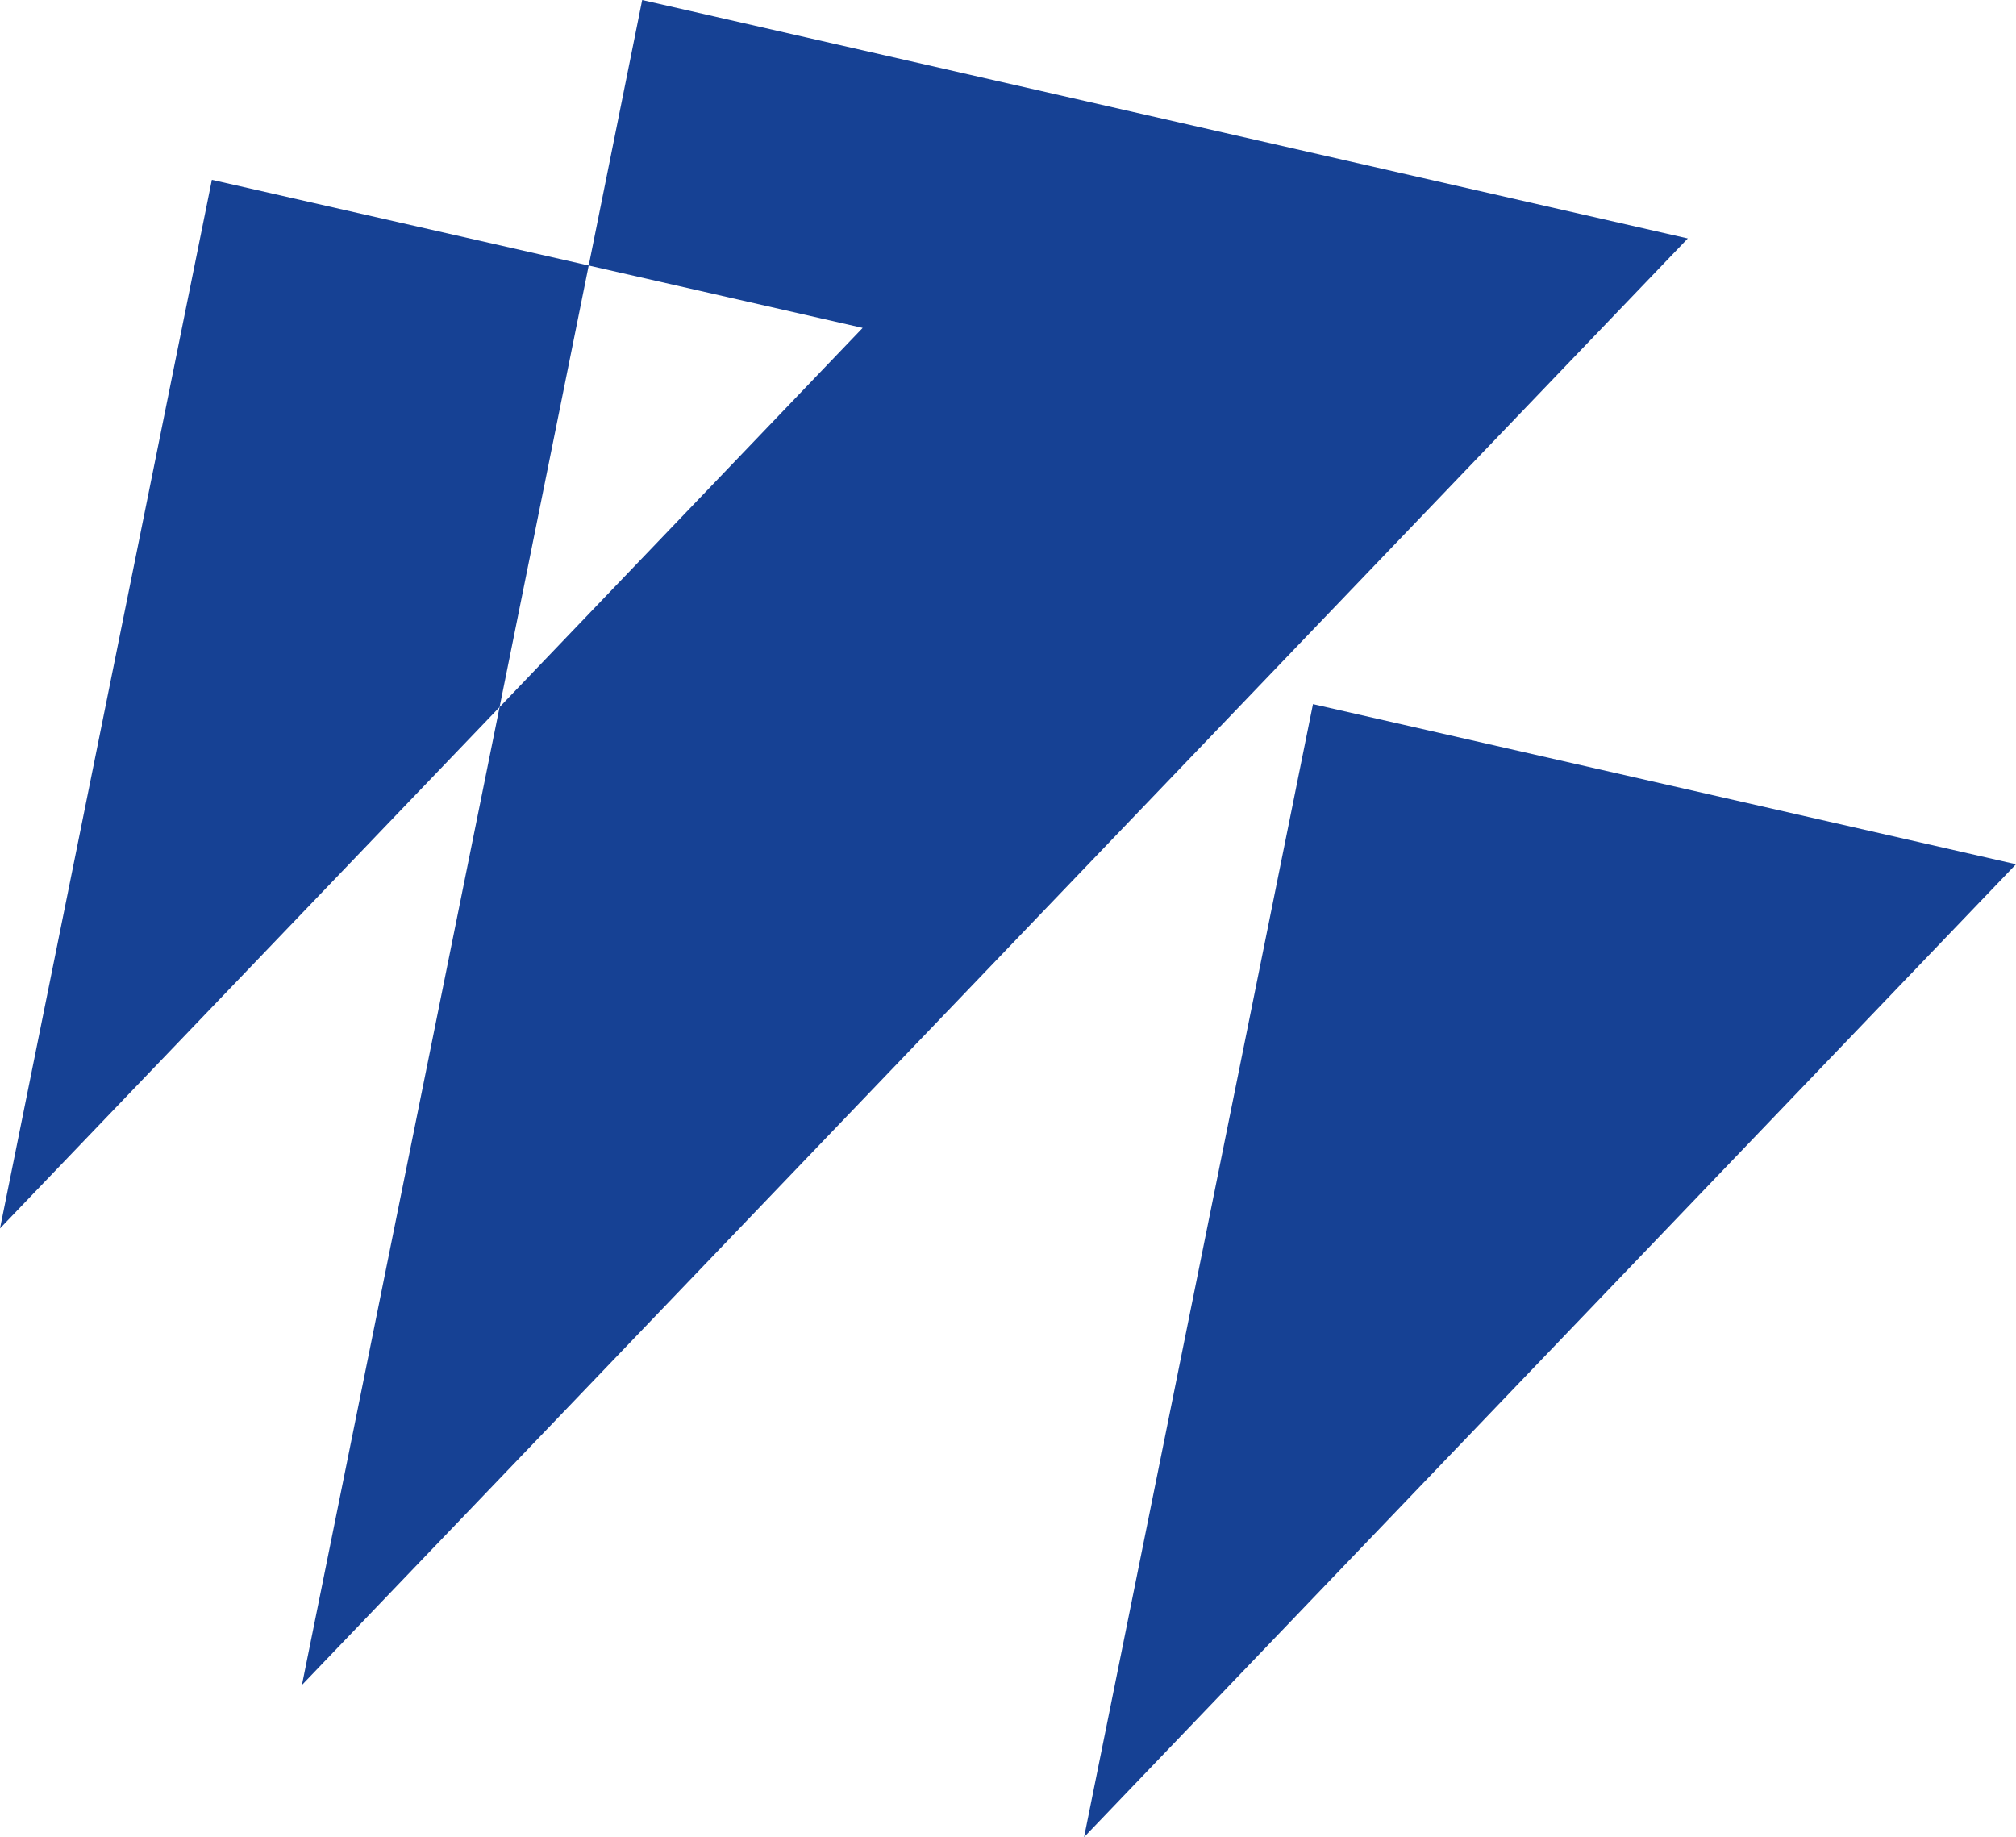
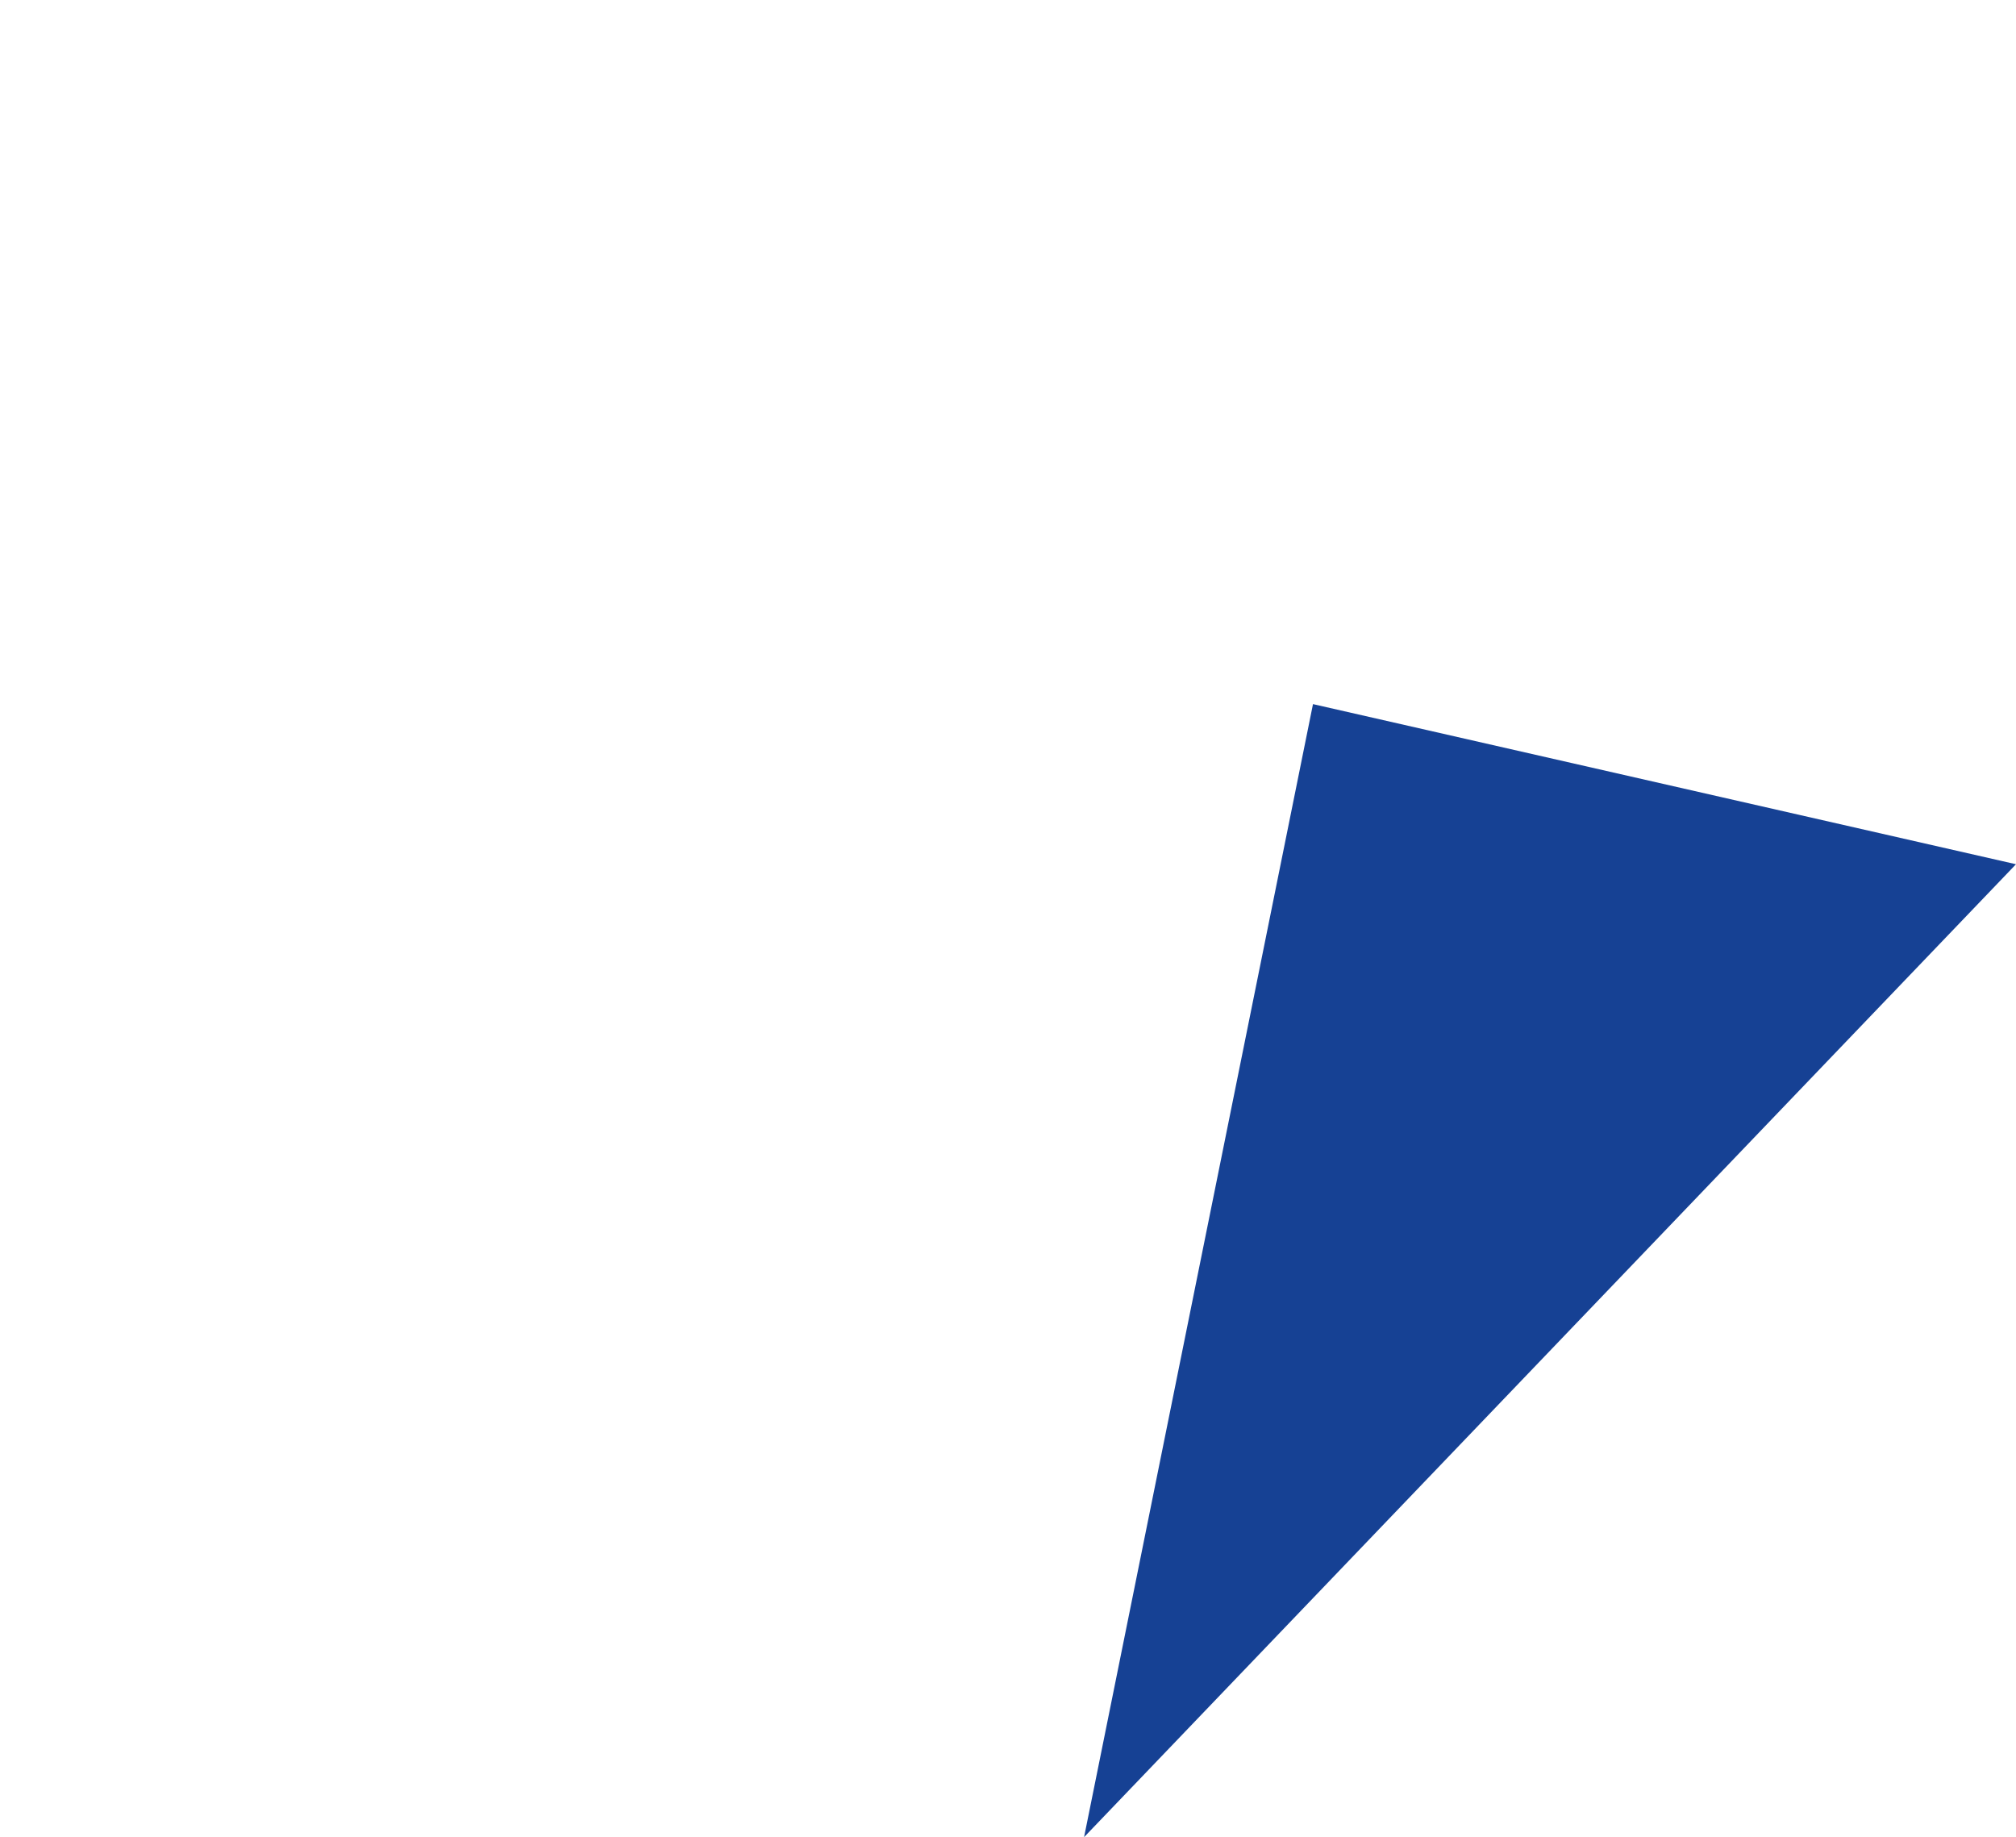
<svg xmlns="http://www.w3.org/2000/svg" data-bbox="0 0 128.93 117.49" viewBox="0 0 128.93 117.49" data-type="color">
  <g>
-     <path fill="#164194" d="m37.65 16.98-5.7 28.24L0 78.56 13.55 11.5l24.1 5.48z" data-color="1" />
-     <path fill="#164194" d="m107.94 15.25-88.63 92.51 12.64-62.54 23.22-24.25-17.52-3.99L41.07 0l66.87 15.25z" data-color="1" />
    <path fill="#164194" d="m83.97 45.03 44.96 10.24-59.6 62.22 14.64-72.46z" data-color="1" />
  </g>
</svg>